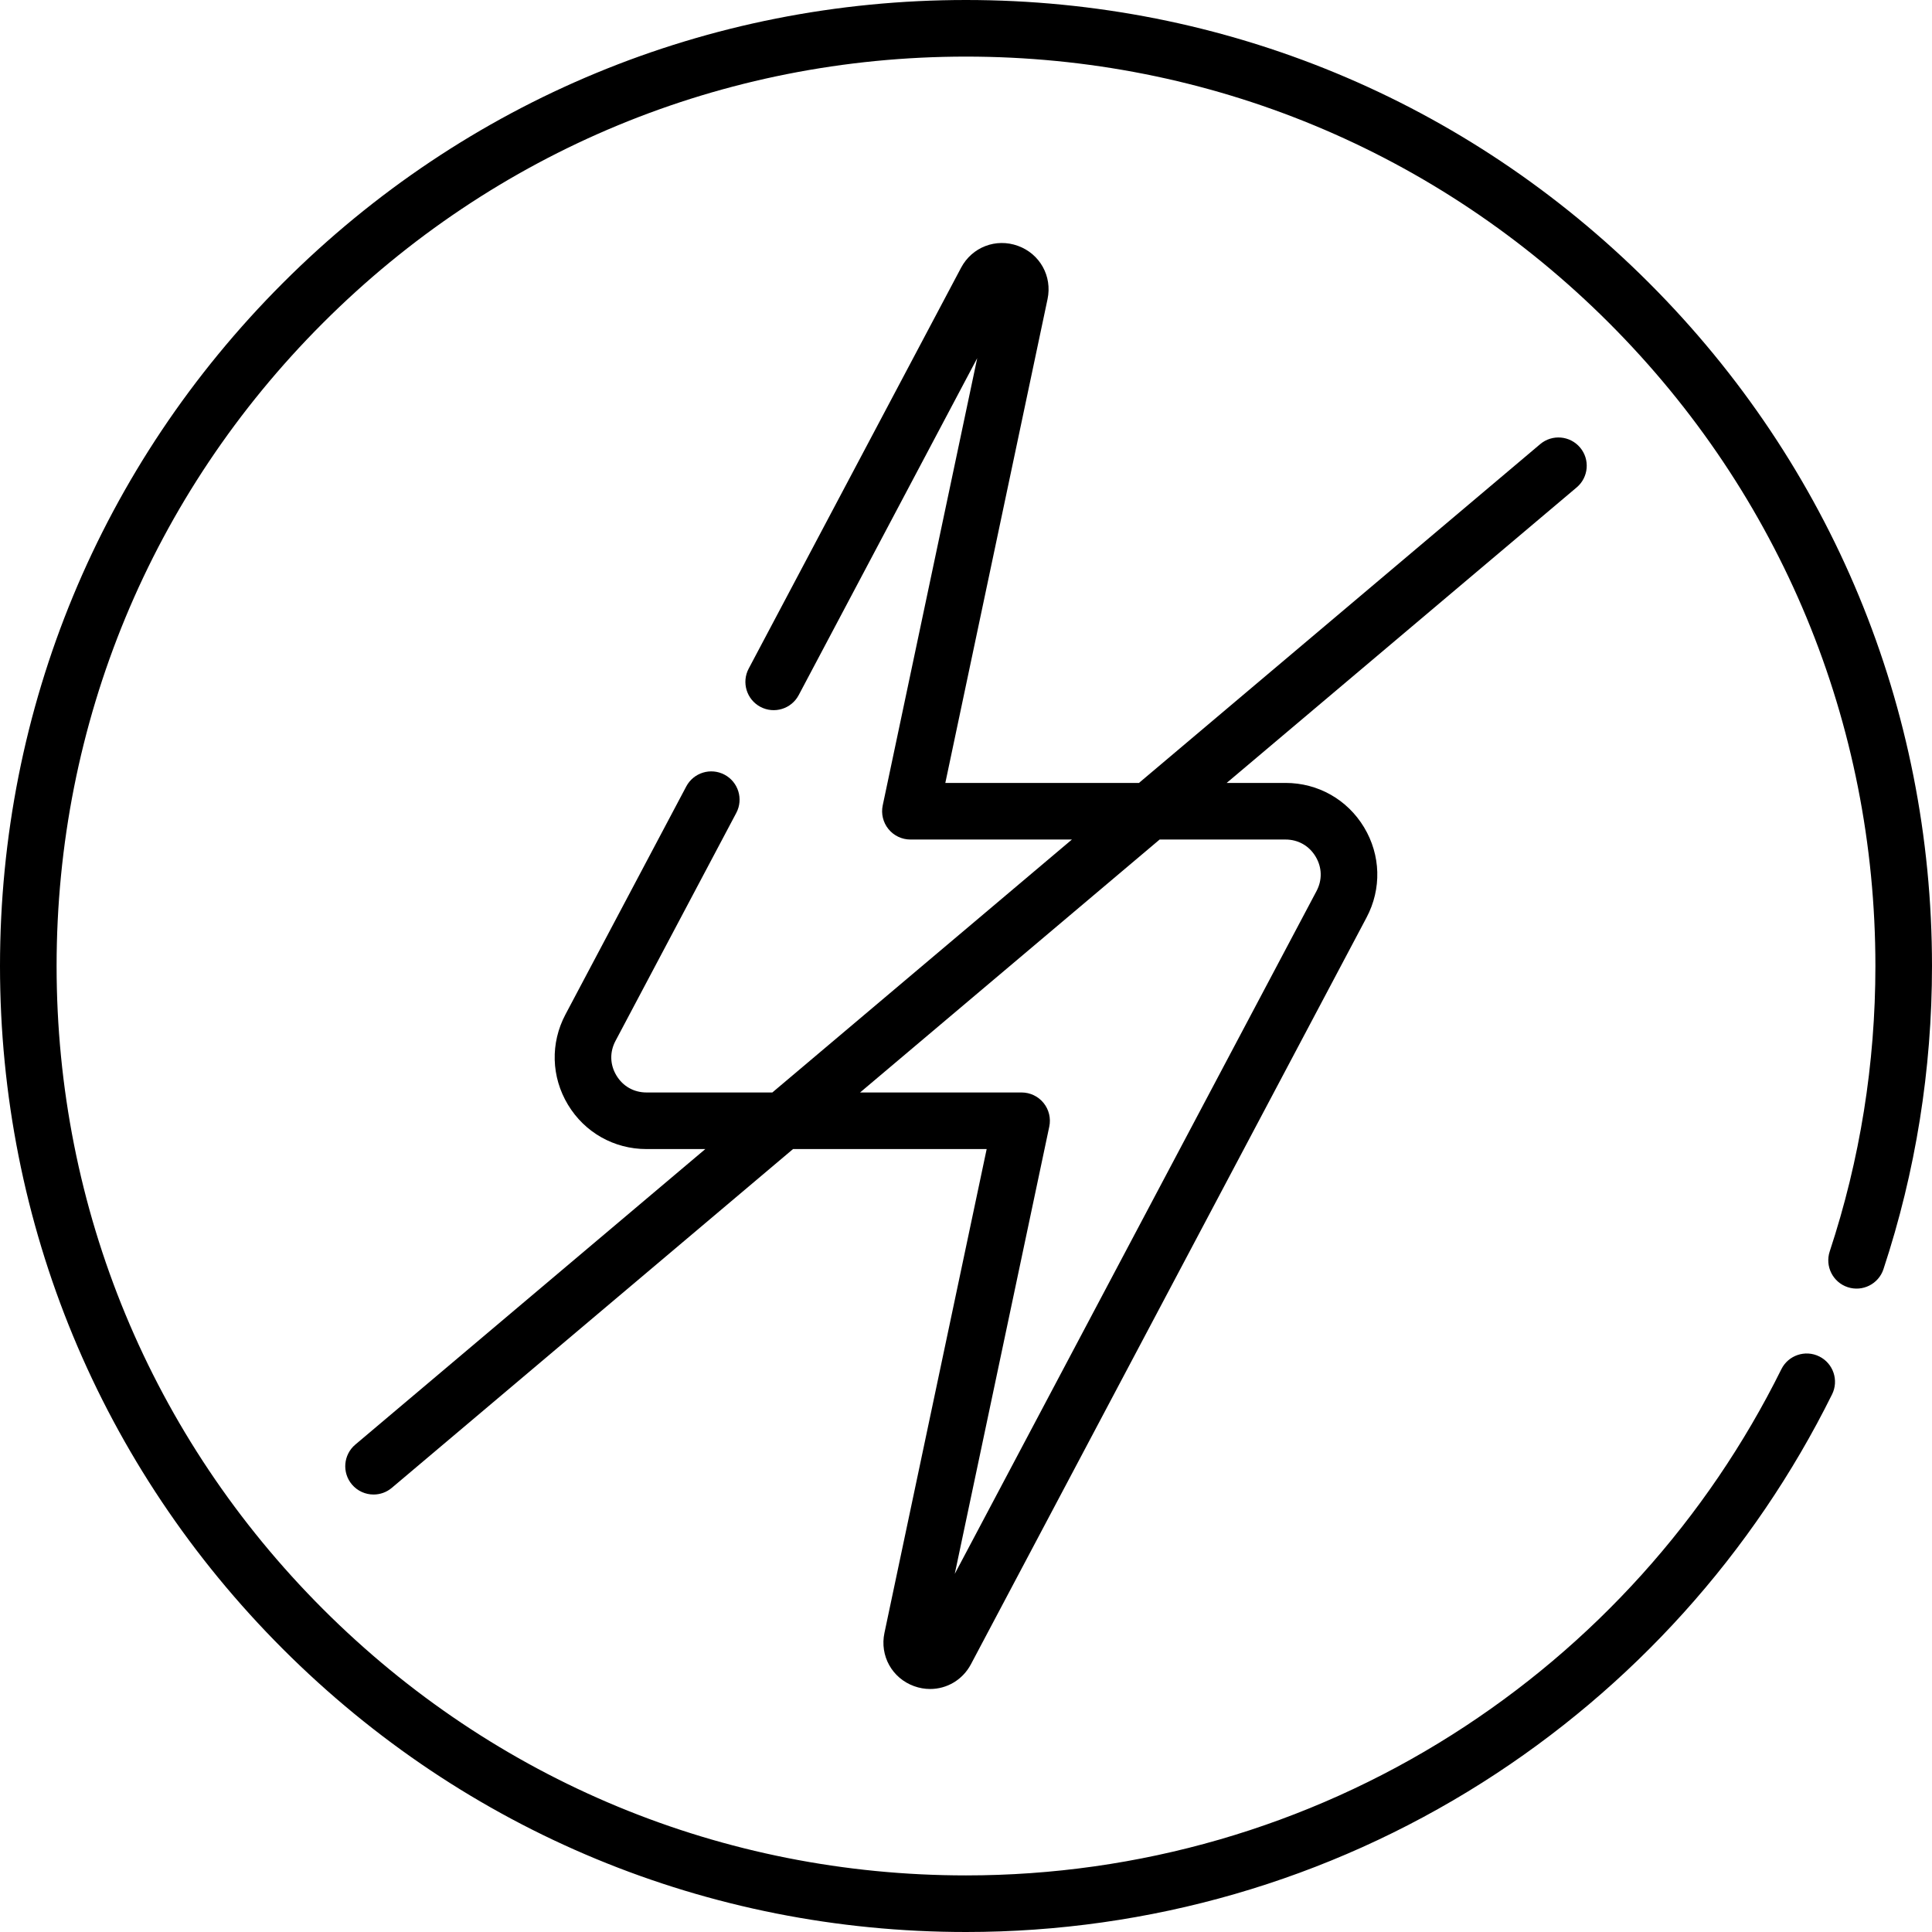
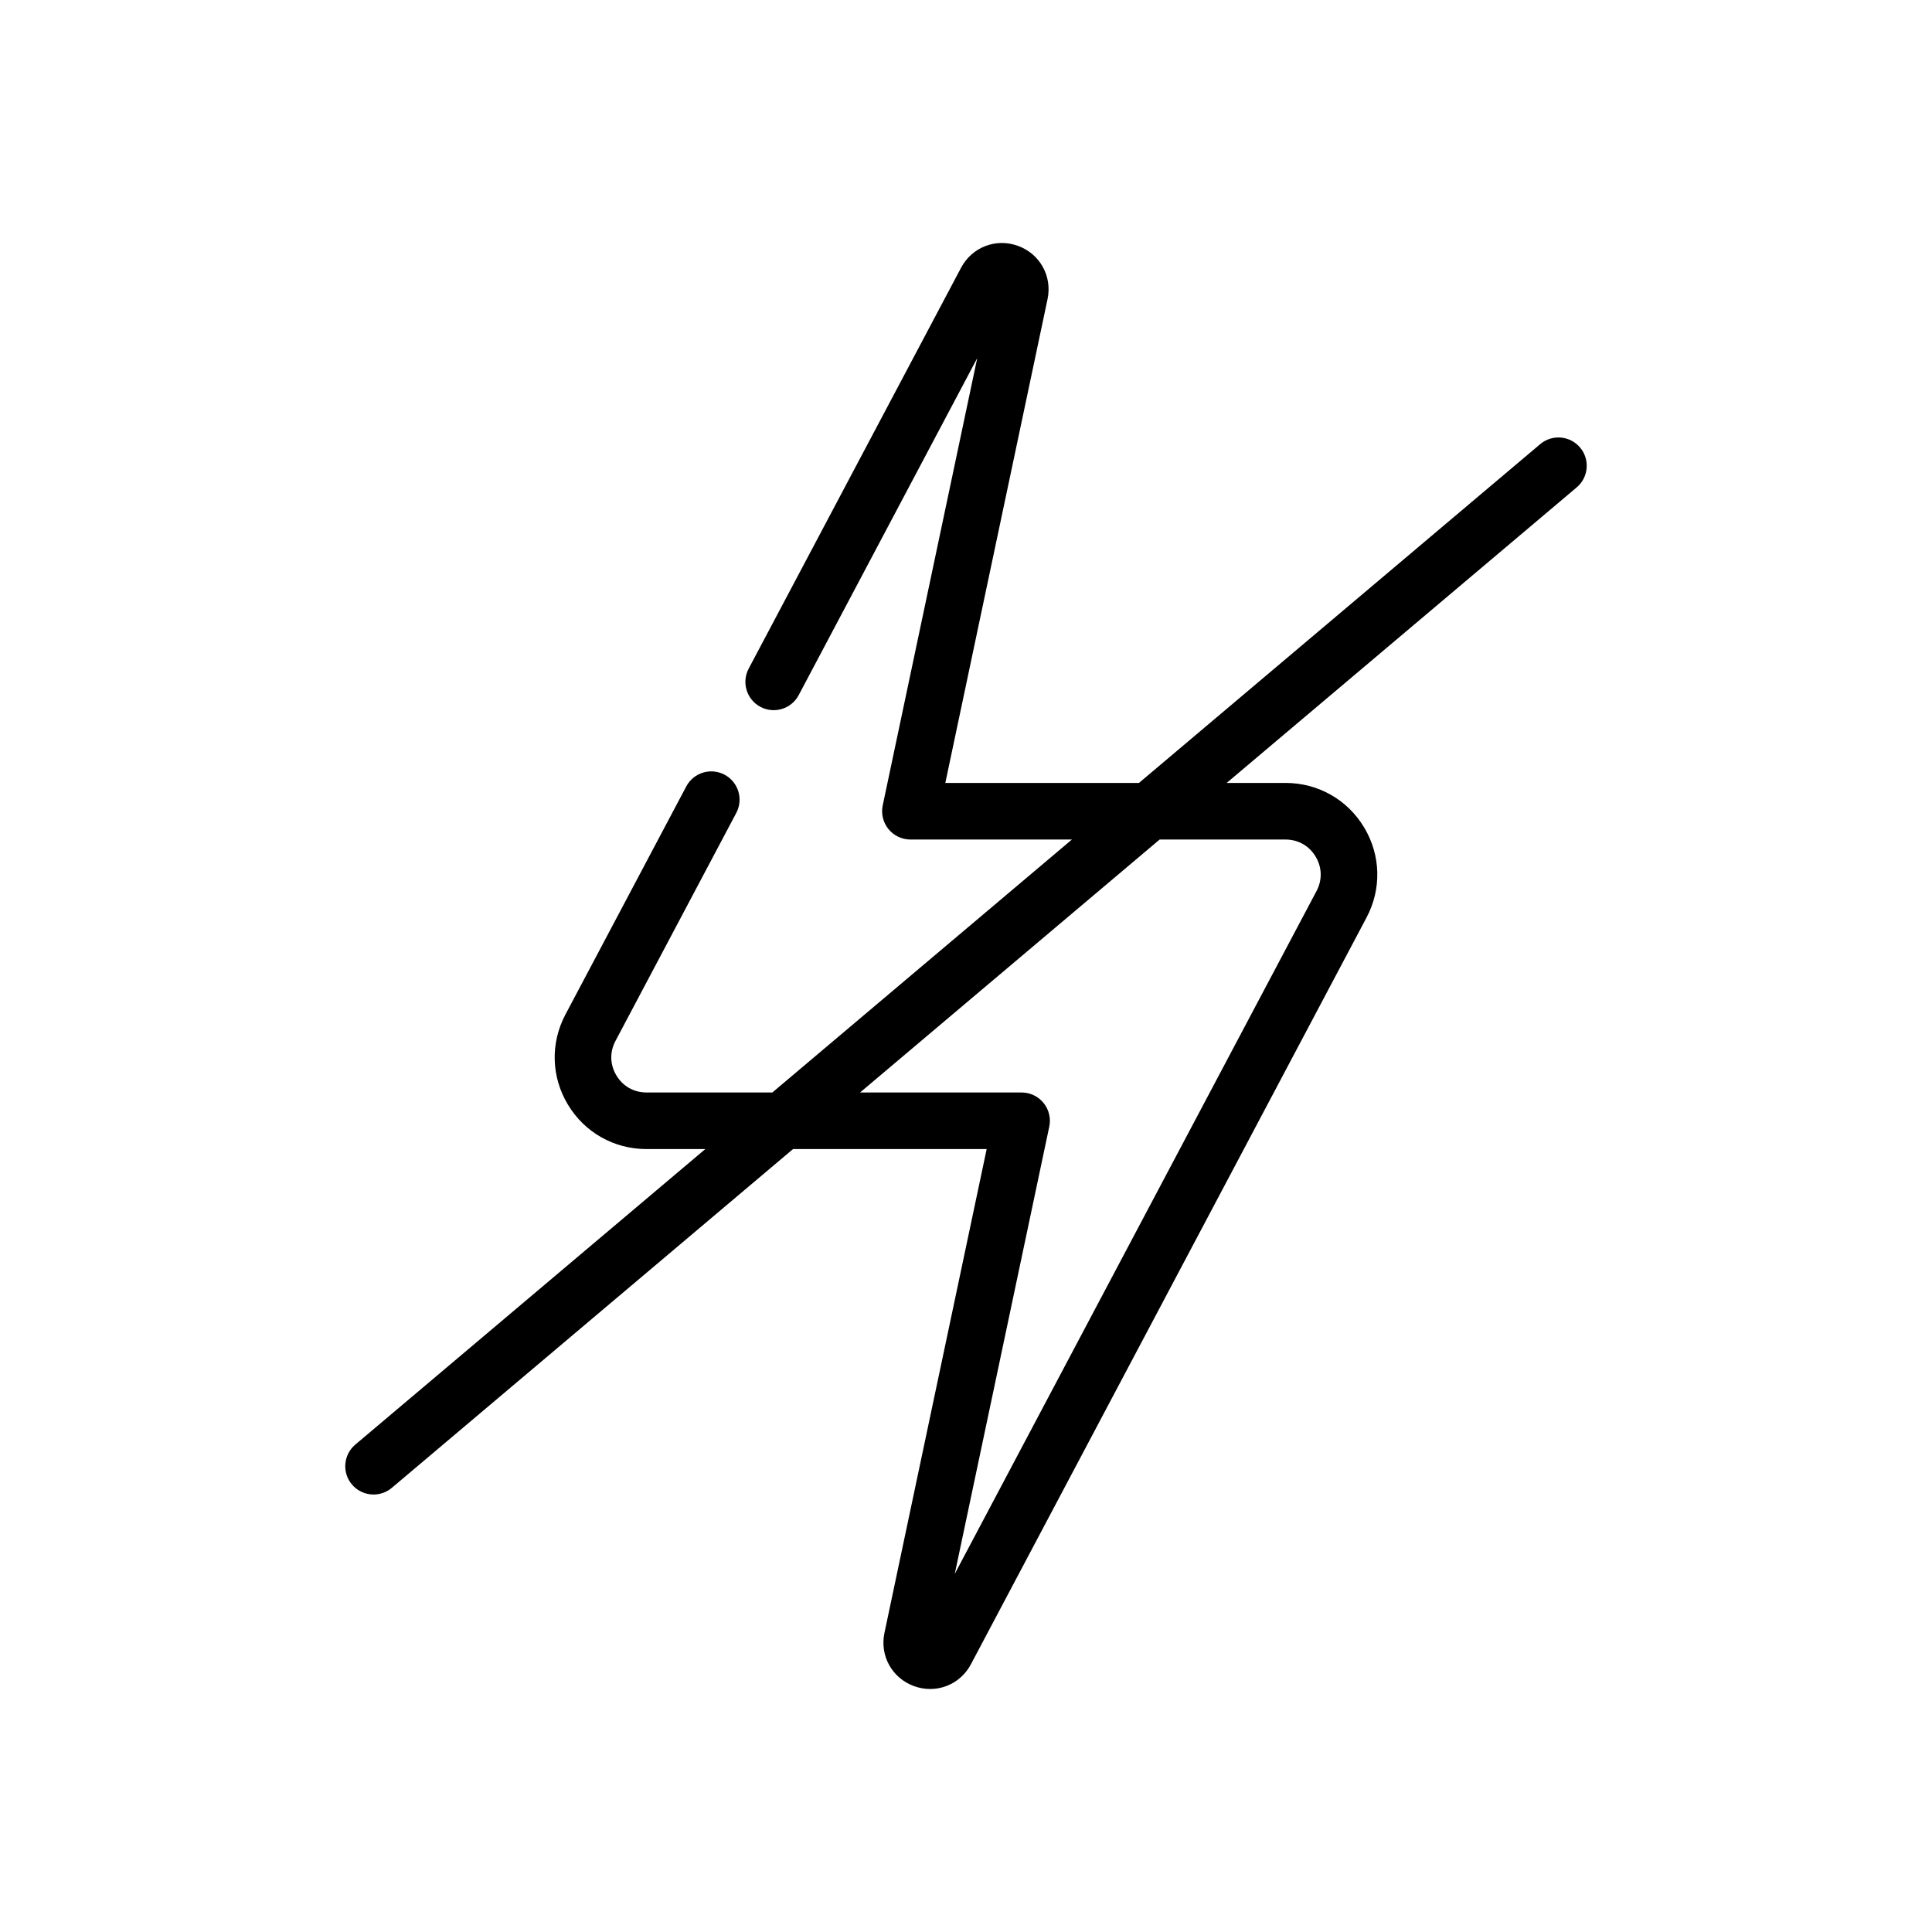
<svg xmlns="http://www.w3.org/2000/svg" id="Capa_1" enable-background="new 0 0 512 512" height="512" viewBox="0 0 512 512" width="512">
  <g>
    <g>
-       <path d="m437.019 74.981c-48.352-48.353-112.639-74.981-181.019-74.981s-132.667 26.628-181.019 74.981c-48.353 48.352-74.981 112.639-74.981 181.019s26.628 132.668 74.981 181.02c48.352 48.351 112.639 74.98 181.019 74.98 48.619 0 95.926-13.688 136.808-39.583 39.78-25.198 71.838-60.779 92.708-102.896 1.839-3.711.321-8.21-3.39-10.05-3.713-1.84-8.211-.322-10.049 3.39-19.65 39.655-49.837 73.158-87.295 96.885-38.477 24.373-83.009 37.256-128.781 37.256-64.374 0-124.894-25.069-170.413-70.588-45.521-45.519-70.589-106.04-70.589-170.414s25.068-124.894 70.587-170.413c45.519-45.52 106.04-70.588 170.414-70.588s124.895 25.069 170.414 70.588 70.587 106.04 70.587 170.413c0 25.868-4.073 51.317-12.107 75.641-1.299 3.933.836 8.174 4.769 9.473 3.932 1.298 8.174-.836 9.473-4.769 8.536-25.844 12.864-52.876 12.864-80.345 0-68.38-26.629-132.667-74.981-181.019z" />
      <path d="m418.733 118.595c-2.671-3.165-7.403-3.564-10.568-.892l-106.331 89.782h-51.314l27.09-128.216c1.282-6.067-2.018-12.004-7.848-14.117-5.831-2.112-12.169.33-15.072 5.81l-56.28 106.229c-1.939 3.66-.544 8.199 3.116 10.138 3.659 1.937 8.199.544 10.138-3.116l47.311-89.3-25.043 118.522c-.468 2.212.088 4.517 1.512 6.273s3.564 2.776 5.825 2.776h42.801l-79.389 67.033h-33.355c-3.342 0-6.246-1.642-7.969-4.505s-1.814-6.198-.25-9.15l32.014-60.426c1.939-3.66.544-8.199-3.116-10.138s-8.199-.544-10.138 3.116l-32.014 60.426c-4.027 7.6-3.783 16.537.652 23.906 4.436 7.37 12.219 11.769 20.82 11.769h15.592l-92.759 78.322c-3.165 2.672-3.564 7.404-.892 10.568 1.483 1.757 3.601 2.661 5.734 2.661 1.708 0 3.427-.581 4.834-1.77l106.331-89.782h51.314l-27.089 128.217c-1.282 6.067 2.018 12.004 7.849 14.117 1.409.511 2.847.755 4.259.755 4.433 0 8.61-2.409 10.812-6.564l104.837-197.879c4.027-7.6 3.783-16.537-.652-23.906-4.436-7.37-12.219-11.769-20.82-11.769h-15.592l92.759-78.322c3.163-2.672 3.563-7.404.891-10.568zm-78.059 103.889c3.342 0 6.246 1.642 7.969 4.505s1.814 6.198.25 9.15l-95.867 180.949 25.043-118.522c.468-2.212-.088-4.517-1.512-6.273s-3.564-2.776-5.825-2.776h-42.802l79.389-67.033z" />
    </g>
  </g>
</svg>